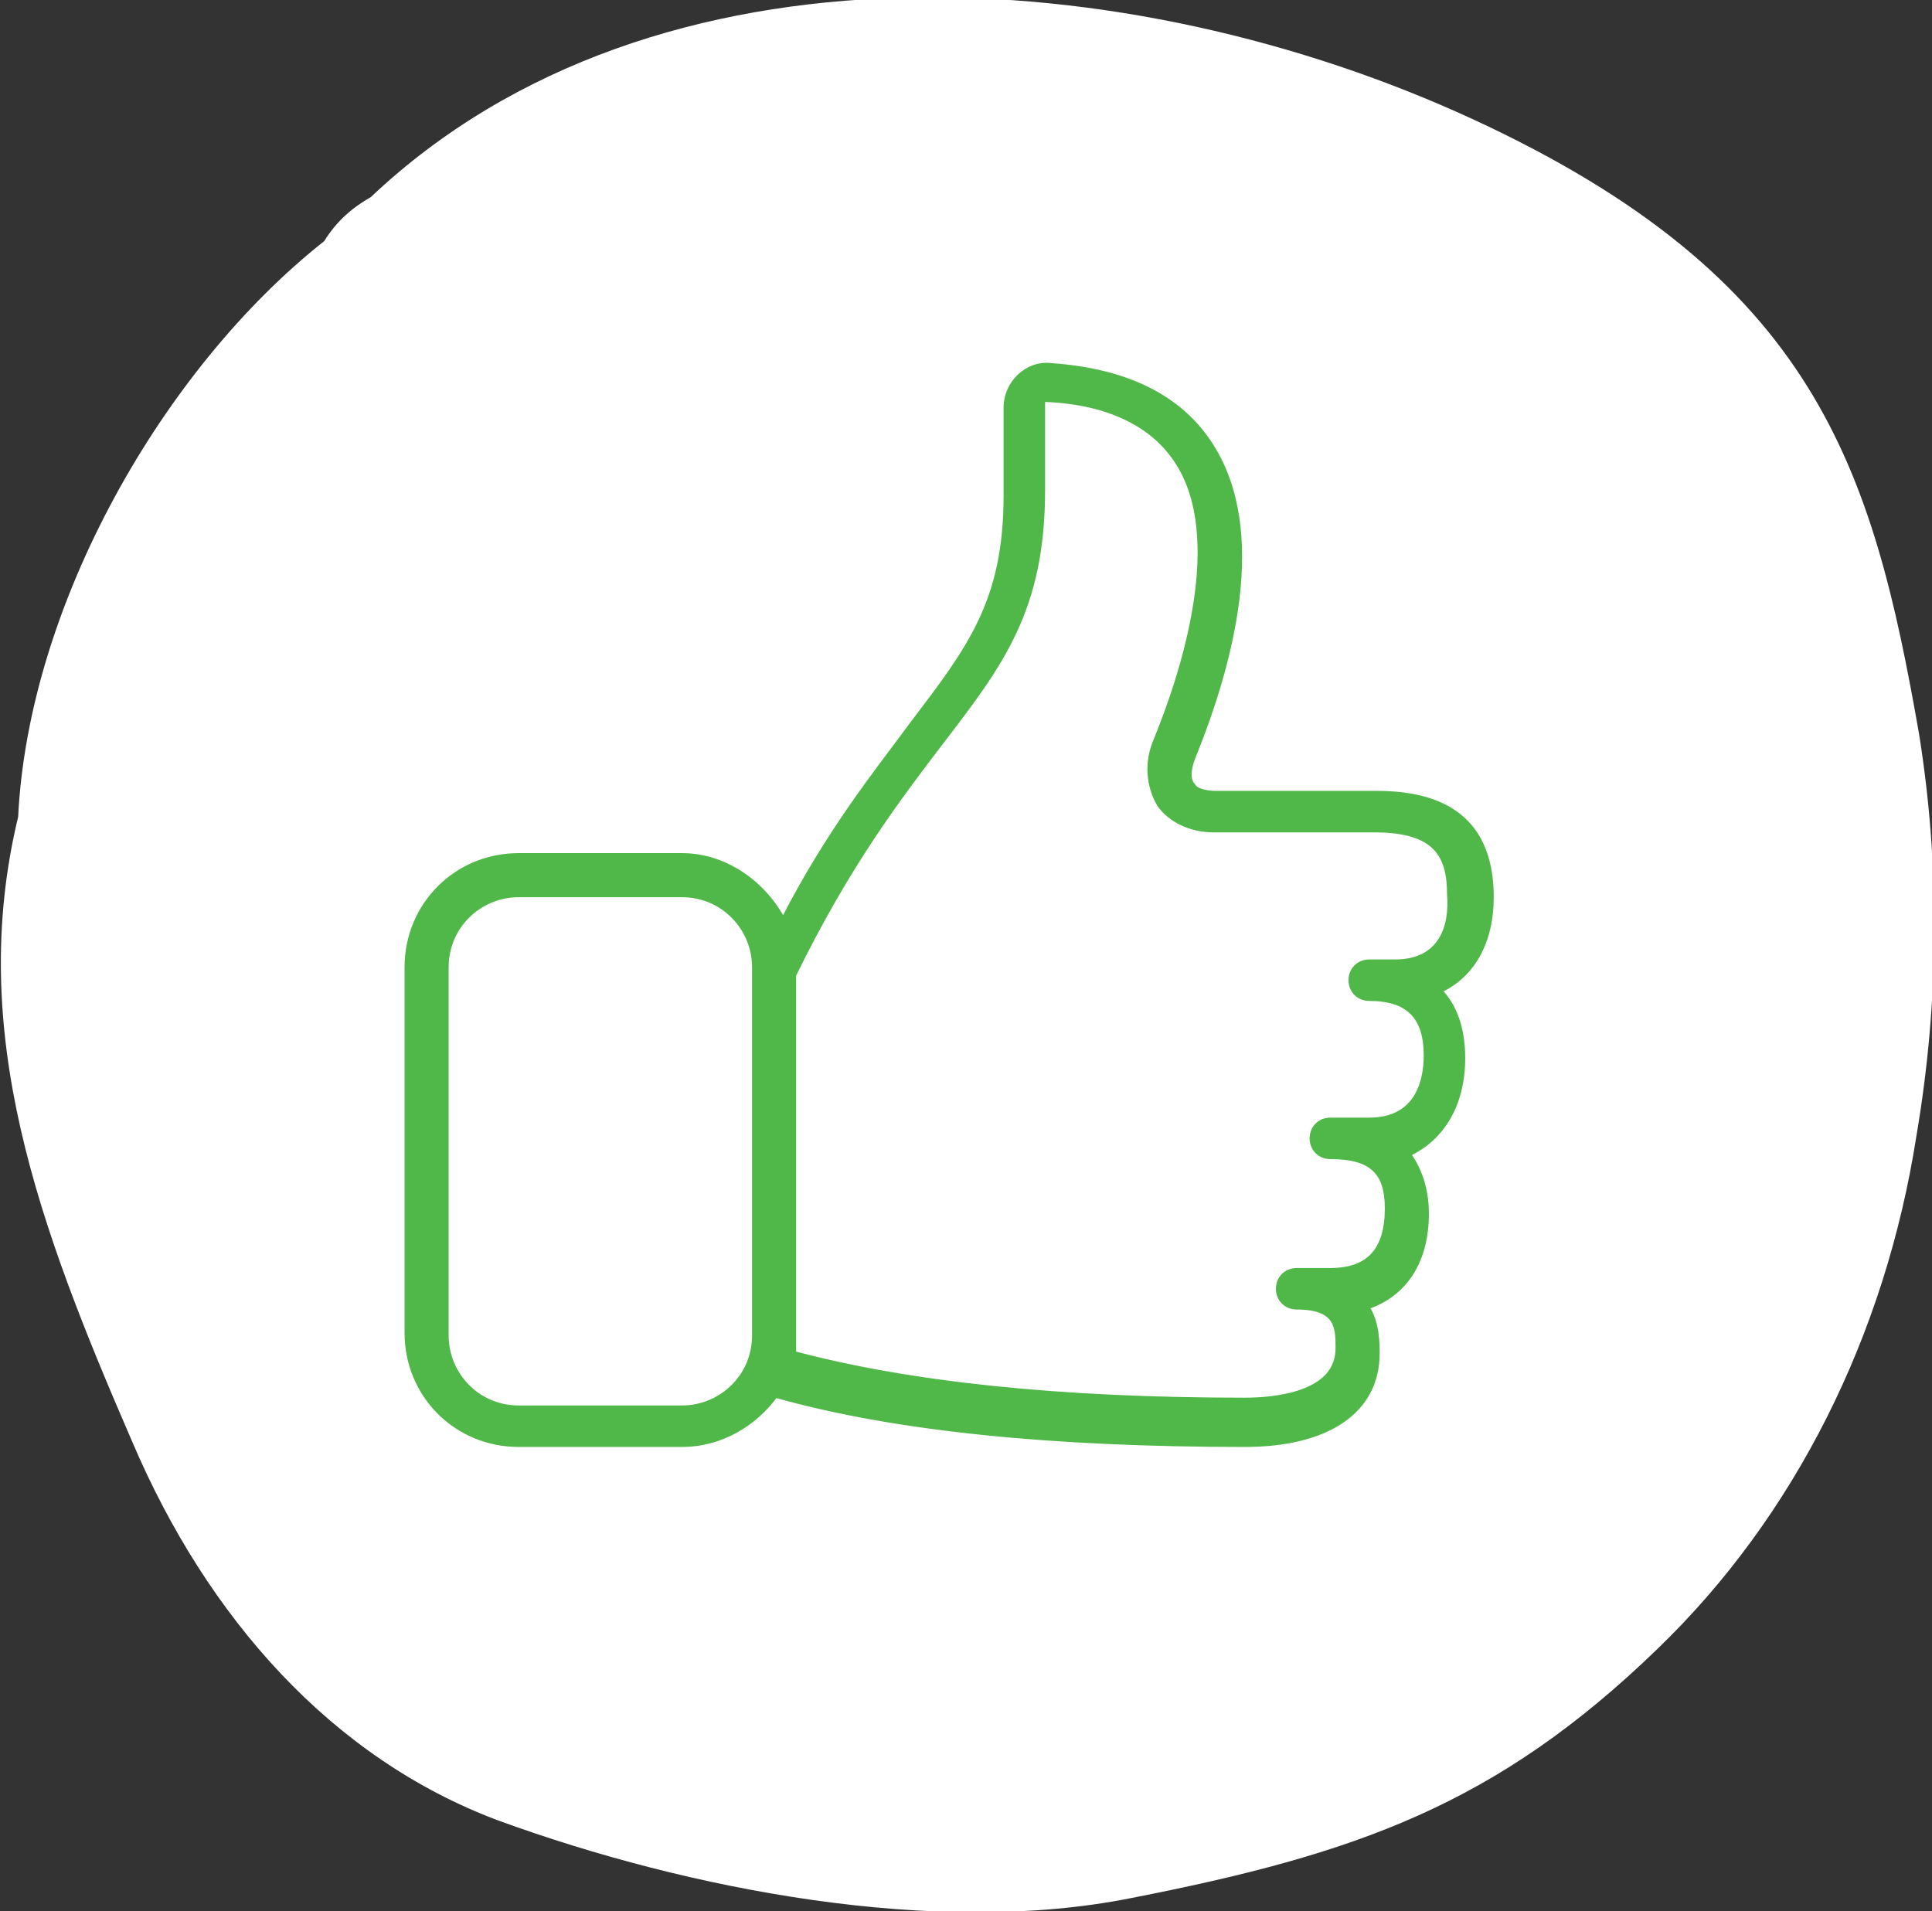
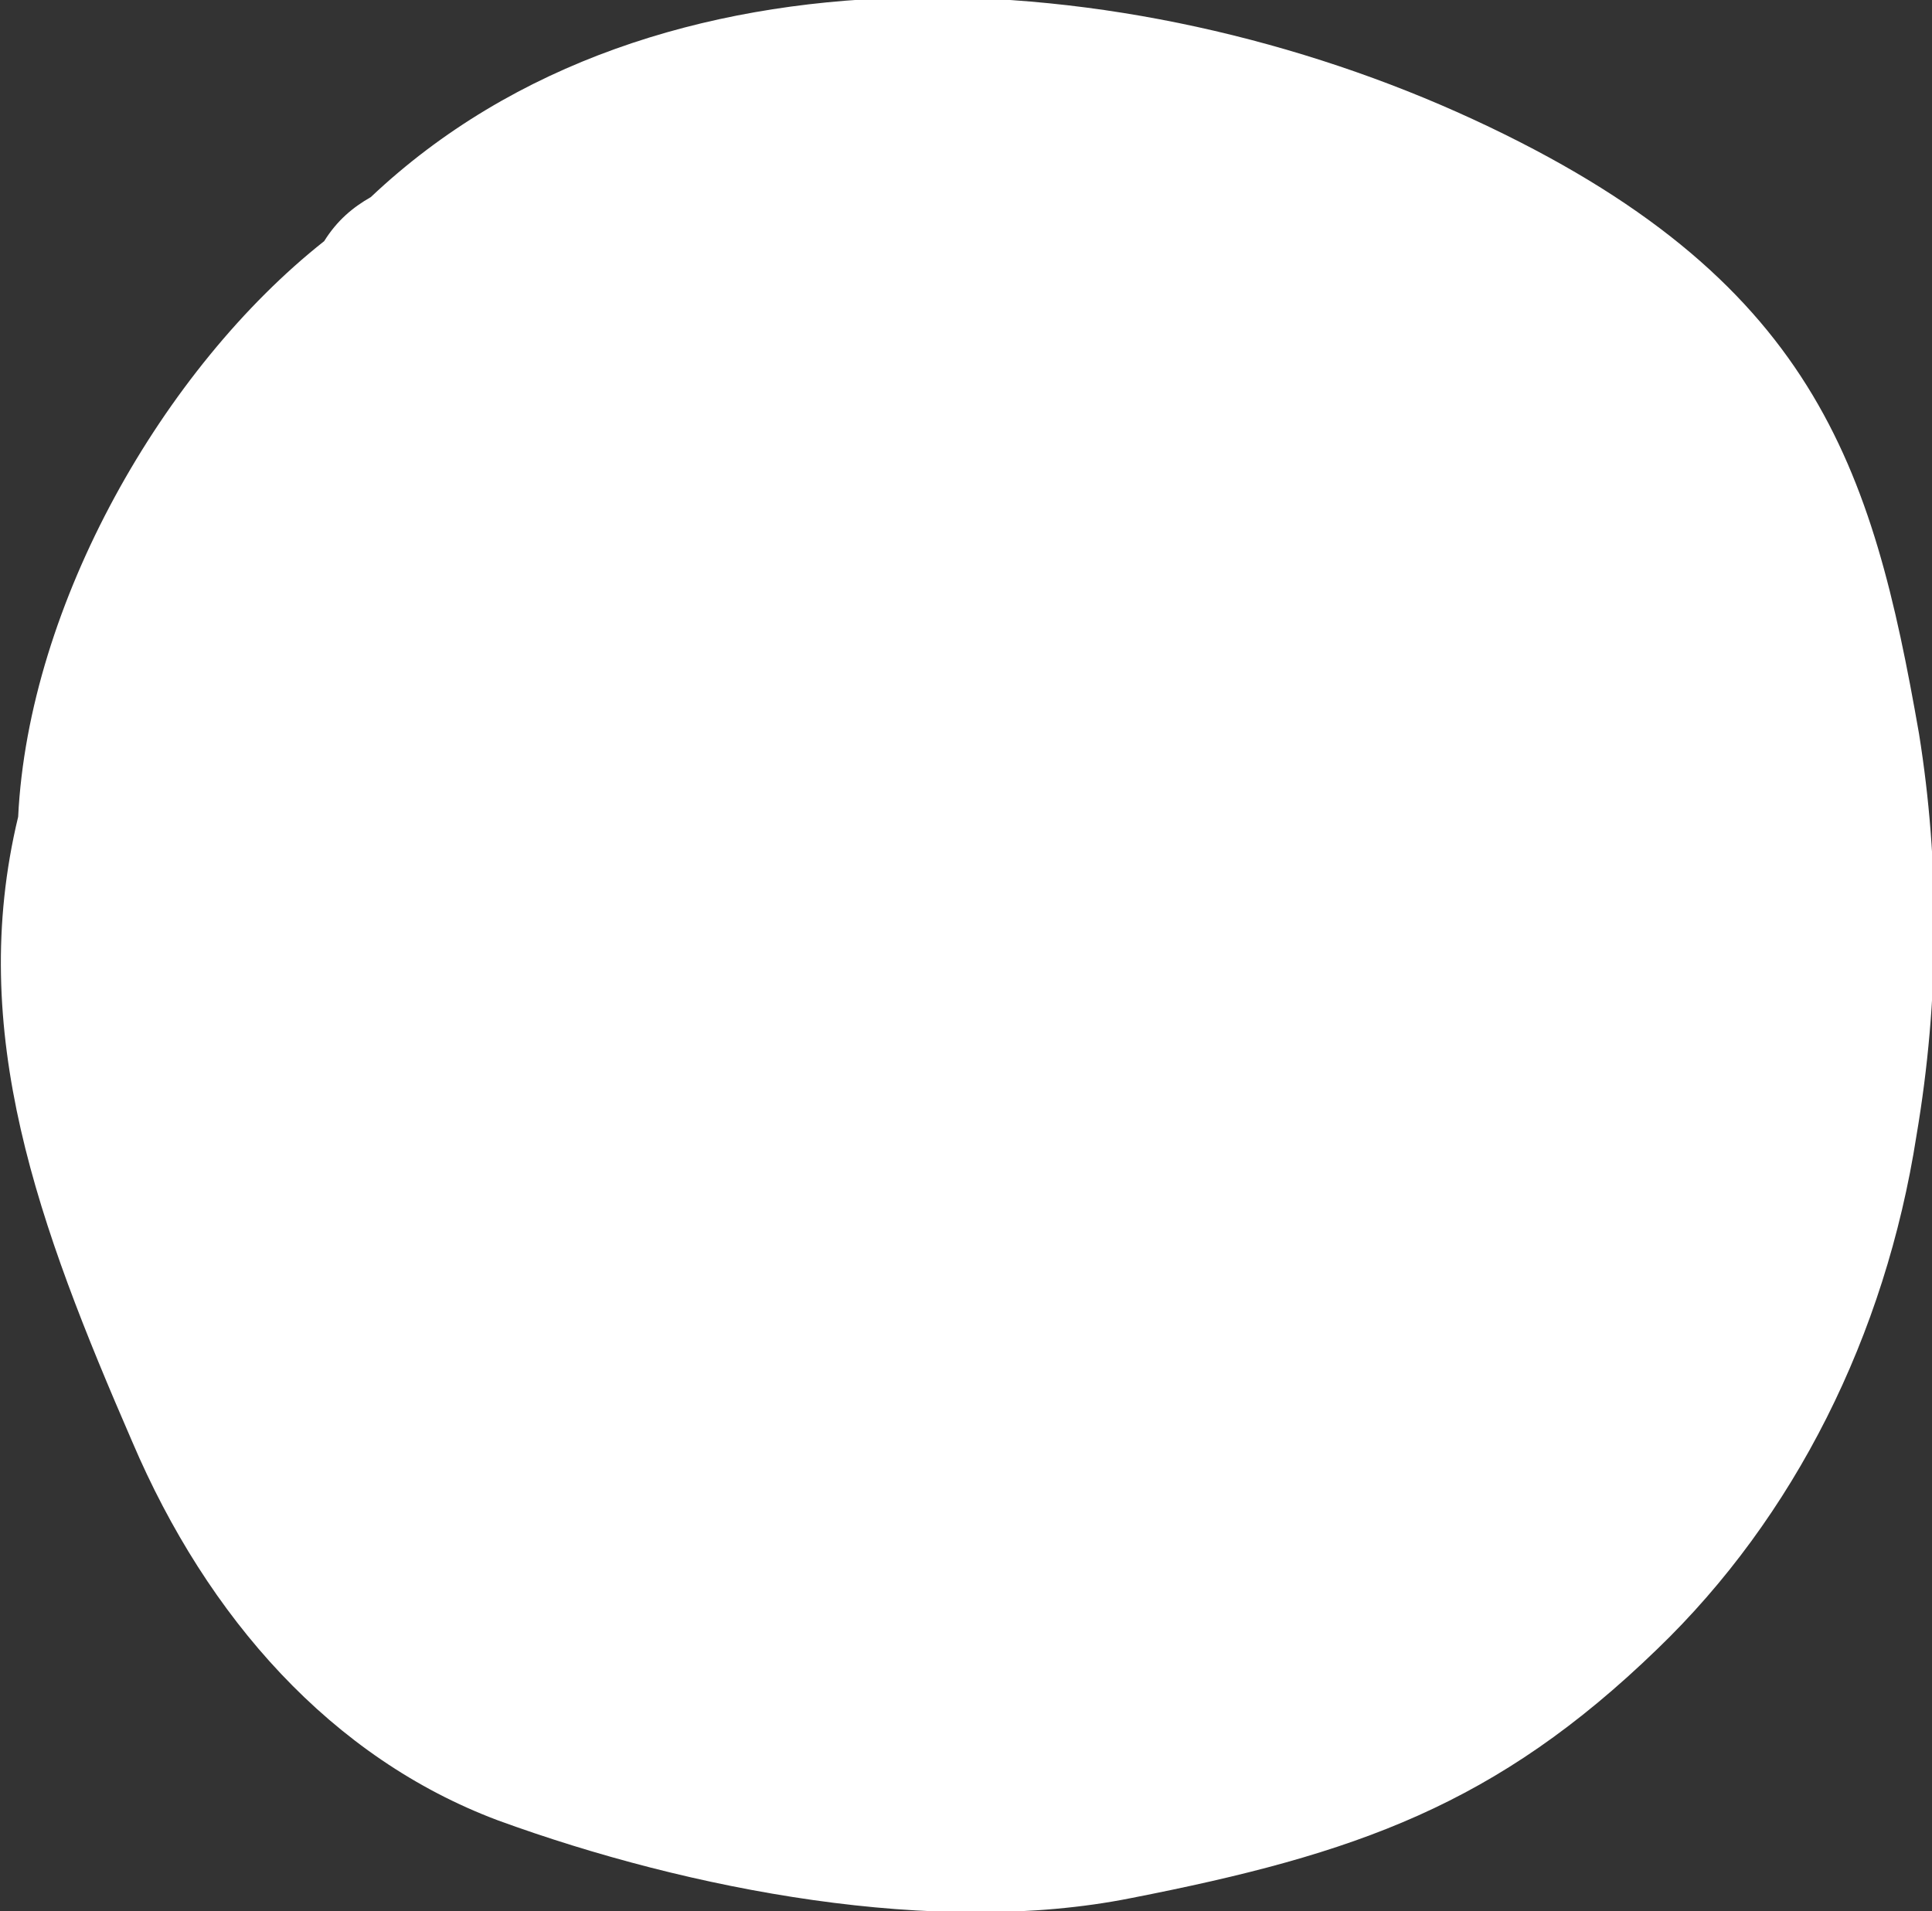
<svg xmlns="http://www.w3.org/2000/svg" version="1.1" id="Layer_1" x="0px" y="0px" viewBox="0 0 74.5 73.7" style="enable-background:new 0 0 74.5 73.7;" xml:space="preserve">
  <rect x="0" y="0" width="74.5" height="73.7" fill="#333333" stroke="none" />
  <style type="text/css"> .st0{fill:#231F20;} .st1{fill:#FFFFFF;} .st2{fill:#12295C;} .st3{fill:#A1E34D;} .st4{fill:#50B848;} .st5{fill:#739CE3;} .st6{fill:#FFFFFF;stroke:#FFFFFF;stroke-width:0.5;stroke-miterlimit:10;} .st7{fill:#C761BD;} .st8{fill:none;stroke:#FFFFFF;stroke-width:1.8;stroke-linejoin:round;} .st9{fill:none;stroke:#FFFFFF;stroke-width:1.8;stroke-linecap:round;stroke-linejoin:round;} .st10{fill:#FFFFFF;stroke:#FFFFFF;stroke-width:0.2;stroke-miterlimit:10;} .st11{fill:#FFFFFF;stroke:#FFFFFF;stroke-width:0.3;stroke-miterlimit:10;} .st12{fill-rule:evenodd;clip-rule:evenodd;fill:#FFFFFF;} .st13{fill:#739CE3;stroke:#739CE3;stroke-width:0.5;stroke-miterlimit:10;} .st14{fill:#50B848;stroke:#50B848;stroke-width:0.3;stroke-miterlimit:10;} .st15{fill:#C761BD;stroke:#C761BD;stroke-width:0.3;stroke-miterlimit:10;} .st16{fill-rule:evenodd;clip-rule:evenodd;fill:#739CE3;} .st17{fill:#50B848;stroke:#50B848;stroke-width:0.2;stroke-miterlimit:10;} .st18{fill:none;stroke:#C761BD;stroke-width:1.8;stroke-linejoin:round;} .st19{fill:none;stroke:#C761BD;stroke-width:1.8;stroke-linecap:round;stroke-linejoin:round;} .st20{fill:none;stroke:#739CE3;stroke-width:1.8;stroke-linejoin:round;} .st21{fill:none;stroke:#739CE3;stroke-width:1.8;stroke-linecap:round;stroke-linejoin:round;} .st22{fill:none;stroke:#50B848;stroke-width:1.8;stroke-linecap:round;stroke-linejoin:round;} .st23{fill:none;stroke:#50B848;stroke-width:1.8;stroke-linejoin:round;} </style>
  <path class="st1" d="M56.8,4.6c-13.2-6.1-31.5-7.4-42.5,3C13.6,8,13,8.5,12.5,9.3c-6.2,4.9-11.4,14-11.8,22.2 c-2,8.3,0.8,15.8,4.4,24.1c2.9,6.8,7.7,12.2,14.1,14.6c7.4,2.7,16.9,4.5,24.4,3c8.7-1.7,14.1-3.6,20.3-9.6c5.3-5.1,8.8-12.1,10-19.8 c0.9-5.3,0.9-10.5,0.1-15.5C72.2,18,70,10.7,56.8,4.6z" />
  <g>
-     <path class="st17" d="M57.5,34.6c0-2.7-1.5-4-4.4-4h-6.2c-0.4,0-0.8-0.1-0.9-0.3c-0.2-0.2-0.2-0.6,0-1.1c1.5-3.7,2.8-8.7,0.7-12 c-1.2-1.9-3.3-2.9-6.2-3.1c-0.9-0.1-1.7,0.7-1.7,1.6v3.4c0,4.1-1.4,5.9-3.6,8.8c-1.4,1.9-3.2,4.1-5,7.6C29.4,34,27.9,33,26.3,33H20 c-2.4,0-4.3,1.9-4.3,4.3v14.1c0,2.4,1.9,4.3,4.3,4.3h6.3c1.5,0,2.8-0.8,3.6-1.9c4.6,1.3,10.7,1.9,18.1,1.9c3.2,0,5.1-1.3,5.1-3.5 c0-0.4,0-1.2-0.4-1.8c1.5-0.5,2.3-1.8,2.3-3.6c0-0.8-0.2-1.6-0.7-2.3c1.3-0.6,2.1-1.9,2.1-3.7c0-1.1-0.3-2-0.9-2.6 C56.8,37.6,57.5,36.3,57.5,34.6z M29.1,37.5l0,14c0,1.6-1.3,2.8-2.8,2.8H20c-1.6,0-2.8-1.3-2.8-2.8V37.3c0-1.6,1.3-2.8,2.8-2.8h6.3 c1.6,0,2.8,1.3,2.8,2.8L29.1,37.5L29.1,37.5z M53.8,37.1h-1c-0.4,0-0.7,0.3-0.7,0.7c0,0.4,0.3,0.7,0.7,0.7c1.5,0,2.2,0.7,2.2,2.2 c0,1.1-0.4,2.5-2.2,2.5h-1.5c-0.4,0-0.7,0.3-0.7,0.7s0.3,0.7,0.7,0.7c1.6,0,2.2,0.6,2.2,2c0,1.6-0.7,2.4-2.2,2.4H50 c-0.4,0-0.7,0.3-0.7,0.7c0,0.4,0.3,0.7,0.7,0.7c1.6,0,1.6,0.8,1.6,1.6c0,1.8-2.5,2-3.6,2c-7.1,0-12.9-0.6-17.4-1.8v-1c0,0,0,0,0,0 V37.6c2.1-4.3,4.1-6.9,5.7-9c2.3-3,3.9-5.1,3.9-9.7v-3.4c0-0.1,0-0.1,0.1-0.1h0c2.5,0.1,4.2,1,5.1,2.4c1.9,2.9,0.3,8-0.8,10.7 c-0.4,0.9-0.3,1.8,0.1,2.5c0.4,0.6,1.2,1,2.1,1h6.2c2.4,0,2.9,1,2.9,2.5C56,35.7,55.6,37.1,53.8,37.1z" />
-   </g>
+     </g>
</svg>